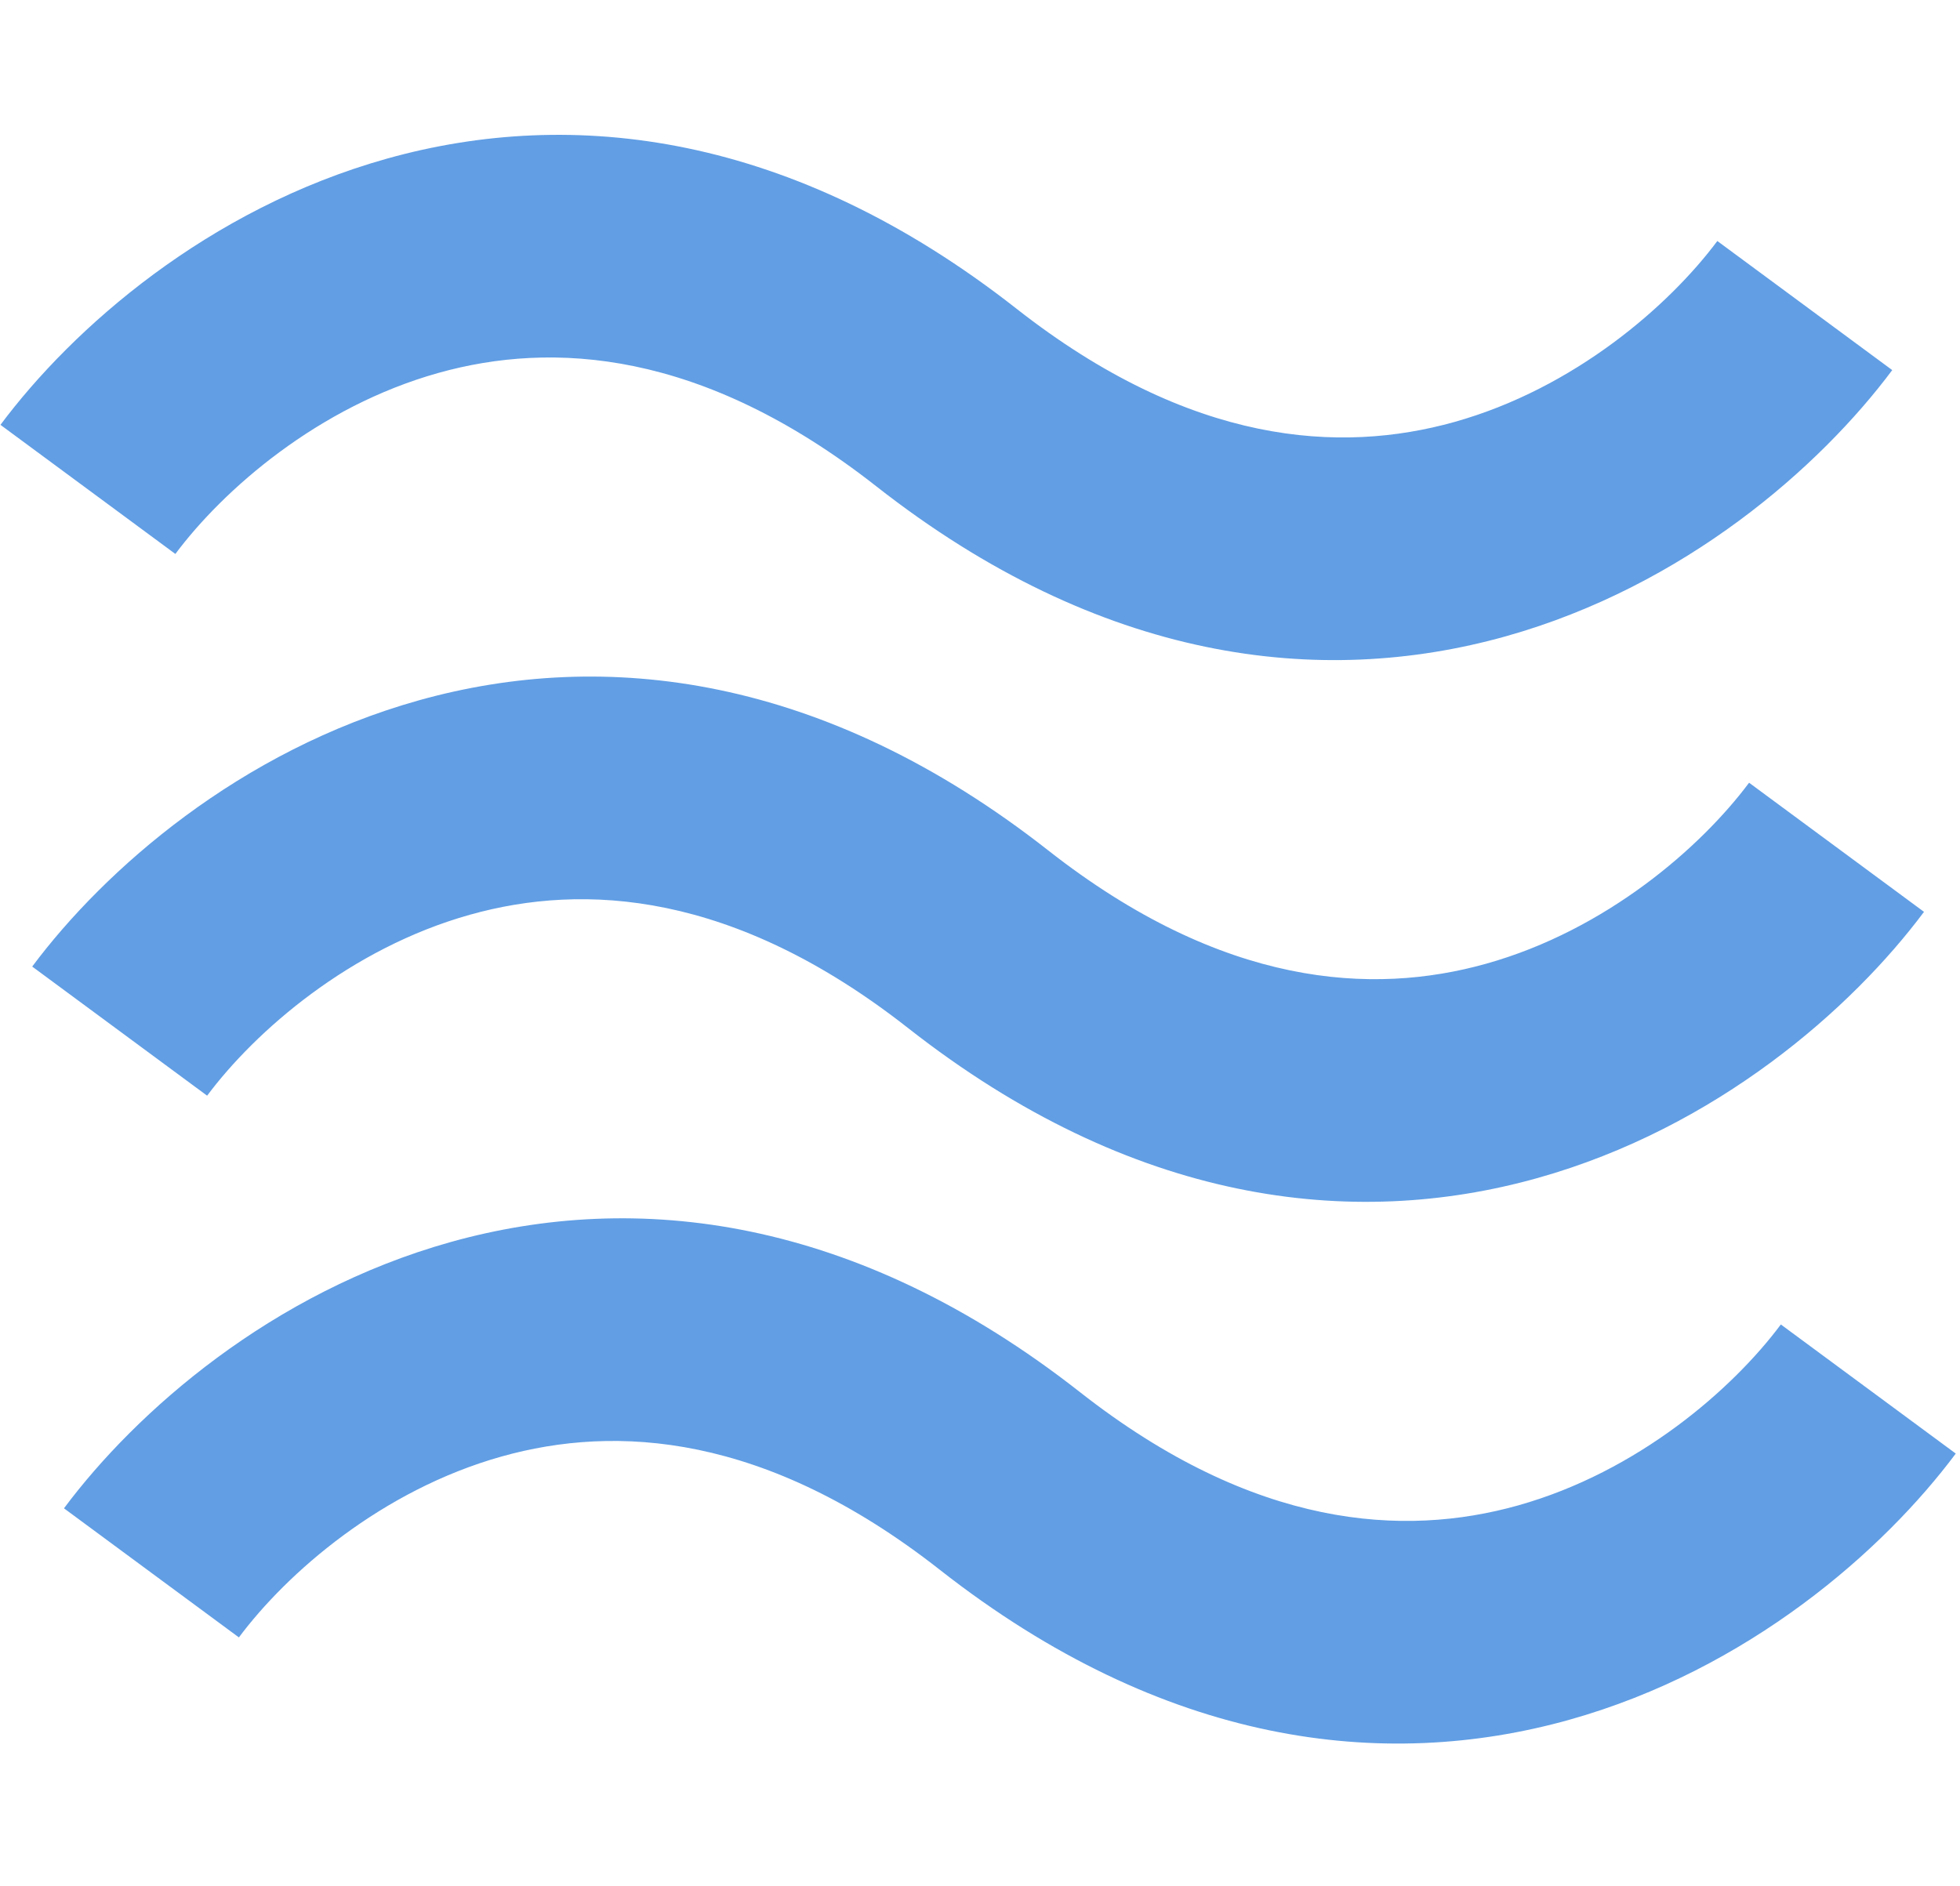
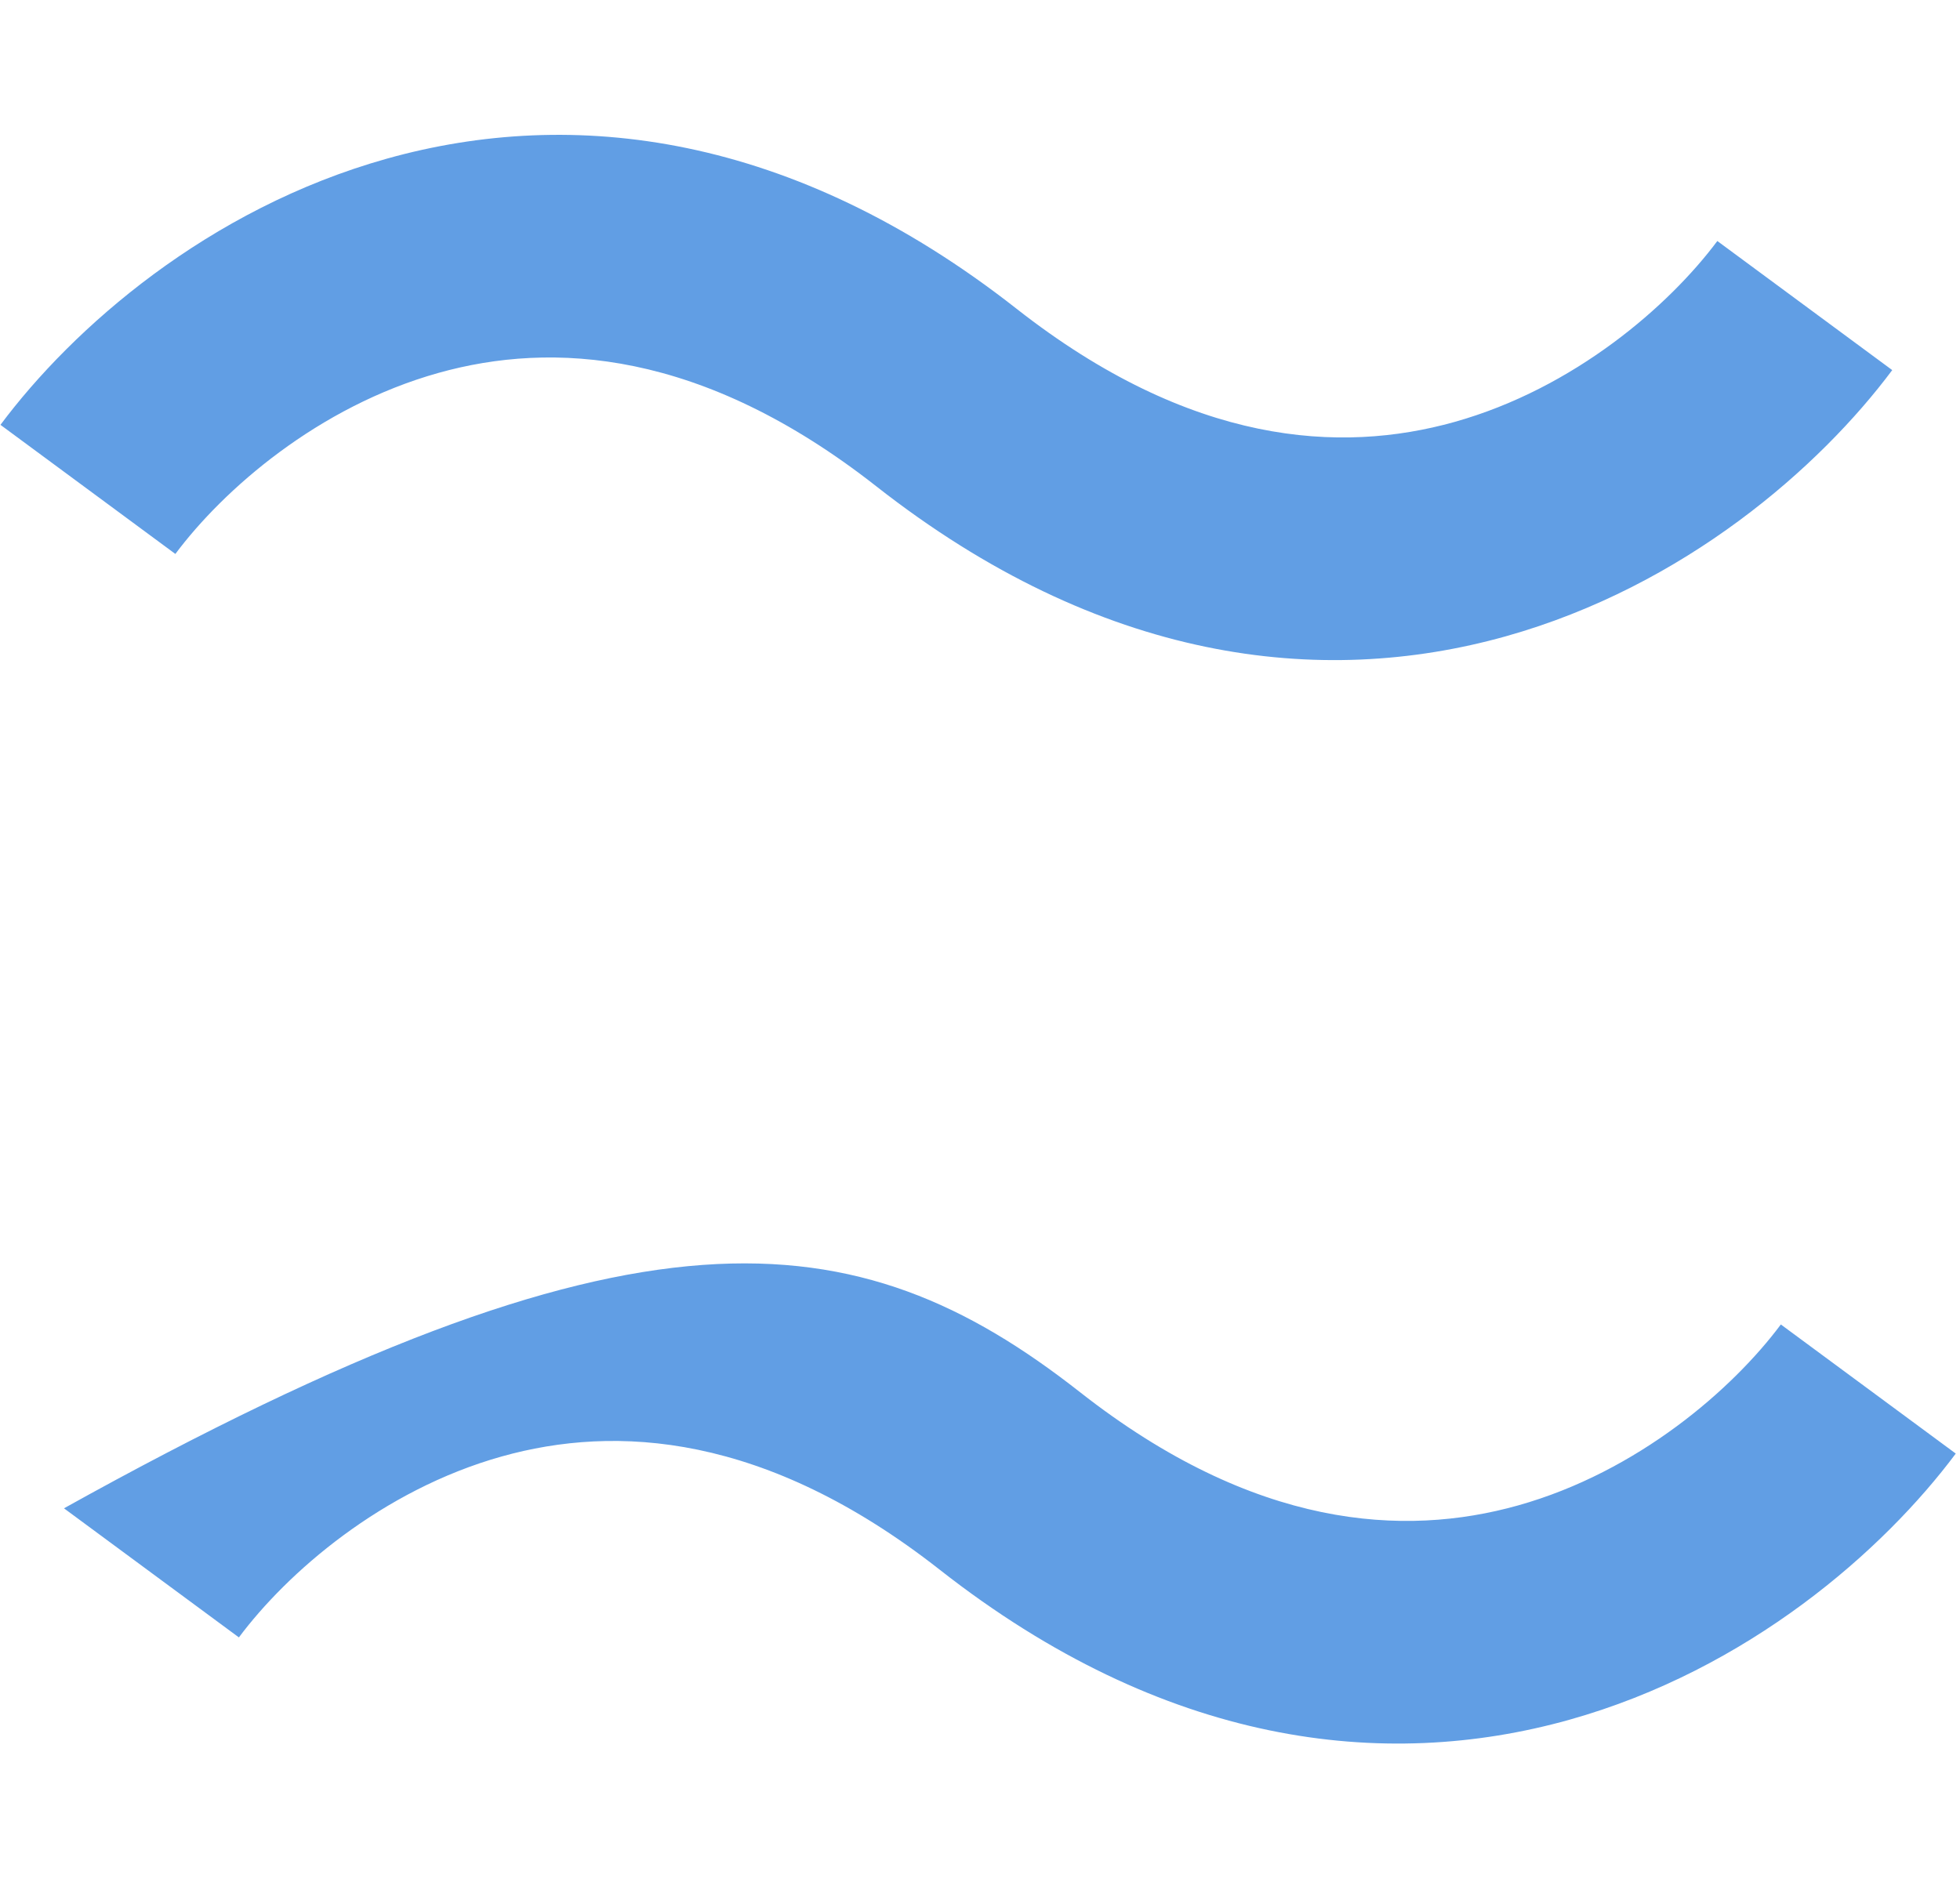
<svg xmlns="http://www.w3.org/2000/svg" width="106" height="102" viewBox="0 0 106 102" fill="none">
  <path fill-rule="evenodd" clip-rule="evenodd" d="M23.707 20.172C17.197 21.996 12.078 26.485 9.484 29.963L0.025 22.98C3.924 17.751 11.239 11.295 20.929 8.58C30.974 5.766 42.85 7.184 54.97 16.695C64.408 24.102 72.498 24.551 78.653 22.826C85.163 21.003 90.282 16.514 92.876 13.036L102.335 20.019C98.436 25.247 91.121 31.703 81.431 34.419C71.386 37.233 59.51 35.815 47.39 26.303C37.952 18.897 29.862 18.448 23.707 20.172Z" fill="#619EE4" />
-   <path fill-rule="evenodd" clip-rule="evenodd" d="M25.424 49.475C18.915 51.299 13.796 55.788 11.202 59.266L1.742 52.282C5.641 47.054 12.956 40.598 22.647 37.883C32.692 35.068 44.568 36.486 56.688 45.998C66.126 53.404 74.216 53.854 80.371 52.129C86.881 50.305 92 45.816 94.593 42.338L104.053 49.322C100.154 54.55 92.839 61.006 83.149 63.721C73.104 66.536 61.227 65.118 49.108 55.606C39.67 48.2 31.58 47.75 25.424 49.475Z" fill="#619EE4" />
-   <path fill-rule="evenodd" clip-rule="evenodd" d="M27.142 78.778C20.633 80.601 15.513 85.09 12.92 88.568L3.46 81.585C7.359 76.356 14.674 69.9 24.364 67.185C34.409 64.371 46.286 65.789 58.406 75.301C67.843 82.707 75.933 83.156 82.089 81.432C88.598 79.608 93.718 75.119 96.311 71.641L105.771 78.624C101.872 83.853 94.557 90.309 84.867 93.024C74.822 95.838 62.945 94.42 50.825 84.909C41.388 77.502 33.297 77.053 27.142 78.778Z" fill="#619EE4" />
+   <path fill-rule="evenodd" clip-rule="evenodd" d="M27.142 78.778C20.633 80.601 15.513 85.09 12.92 88.568L3.46 81.585C34.409 64.371 46.286 65.789 58.406 75.301C67.843 82.707 75.933 83.156 82.089 81.432C88.598 79.608 93.718 75.119 96.311 71.641L105.771 78.624C101.872 83.853 94.557 90.309 84.867 93.024C74.822 95.838 62.945 94.42 50.825 84.909C41.388 77.502 33.297 77.053 27.142 78.778Z" fill="#619EE4" />
</svg>